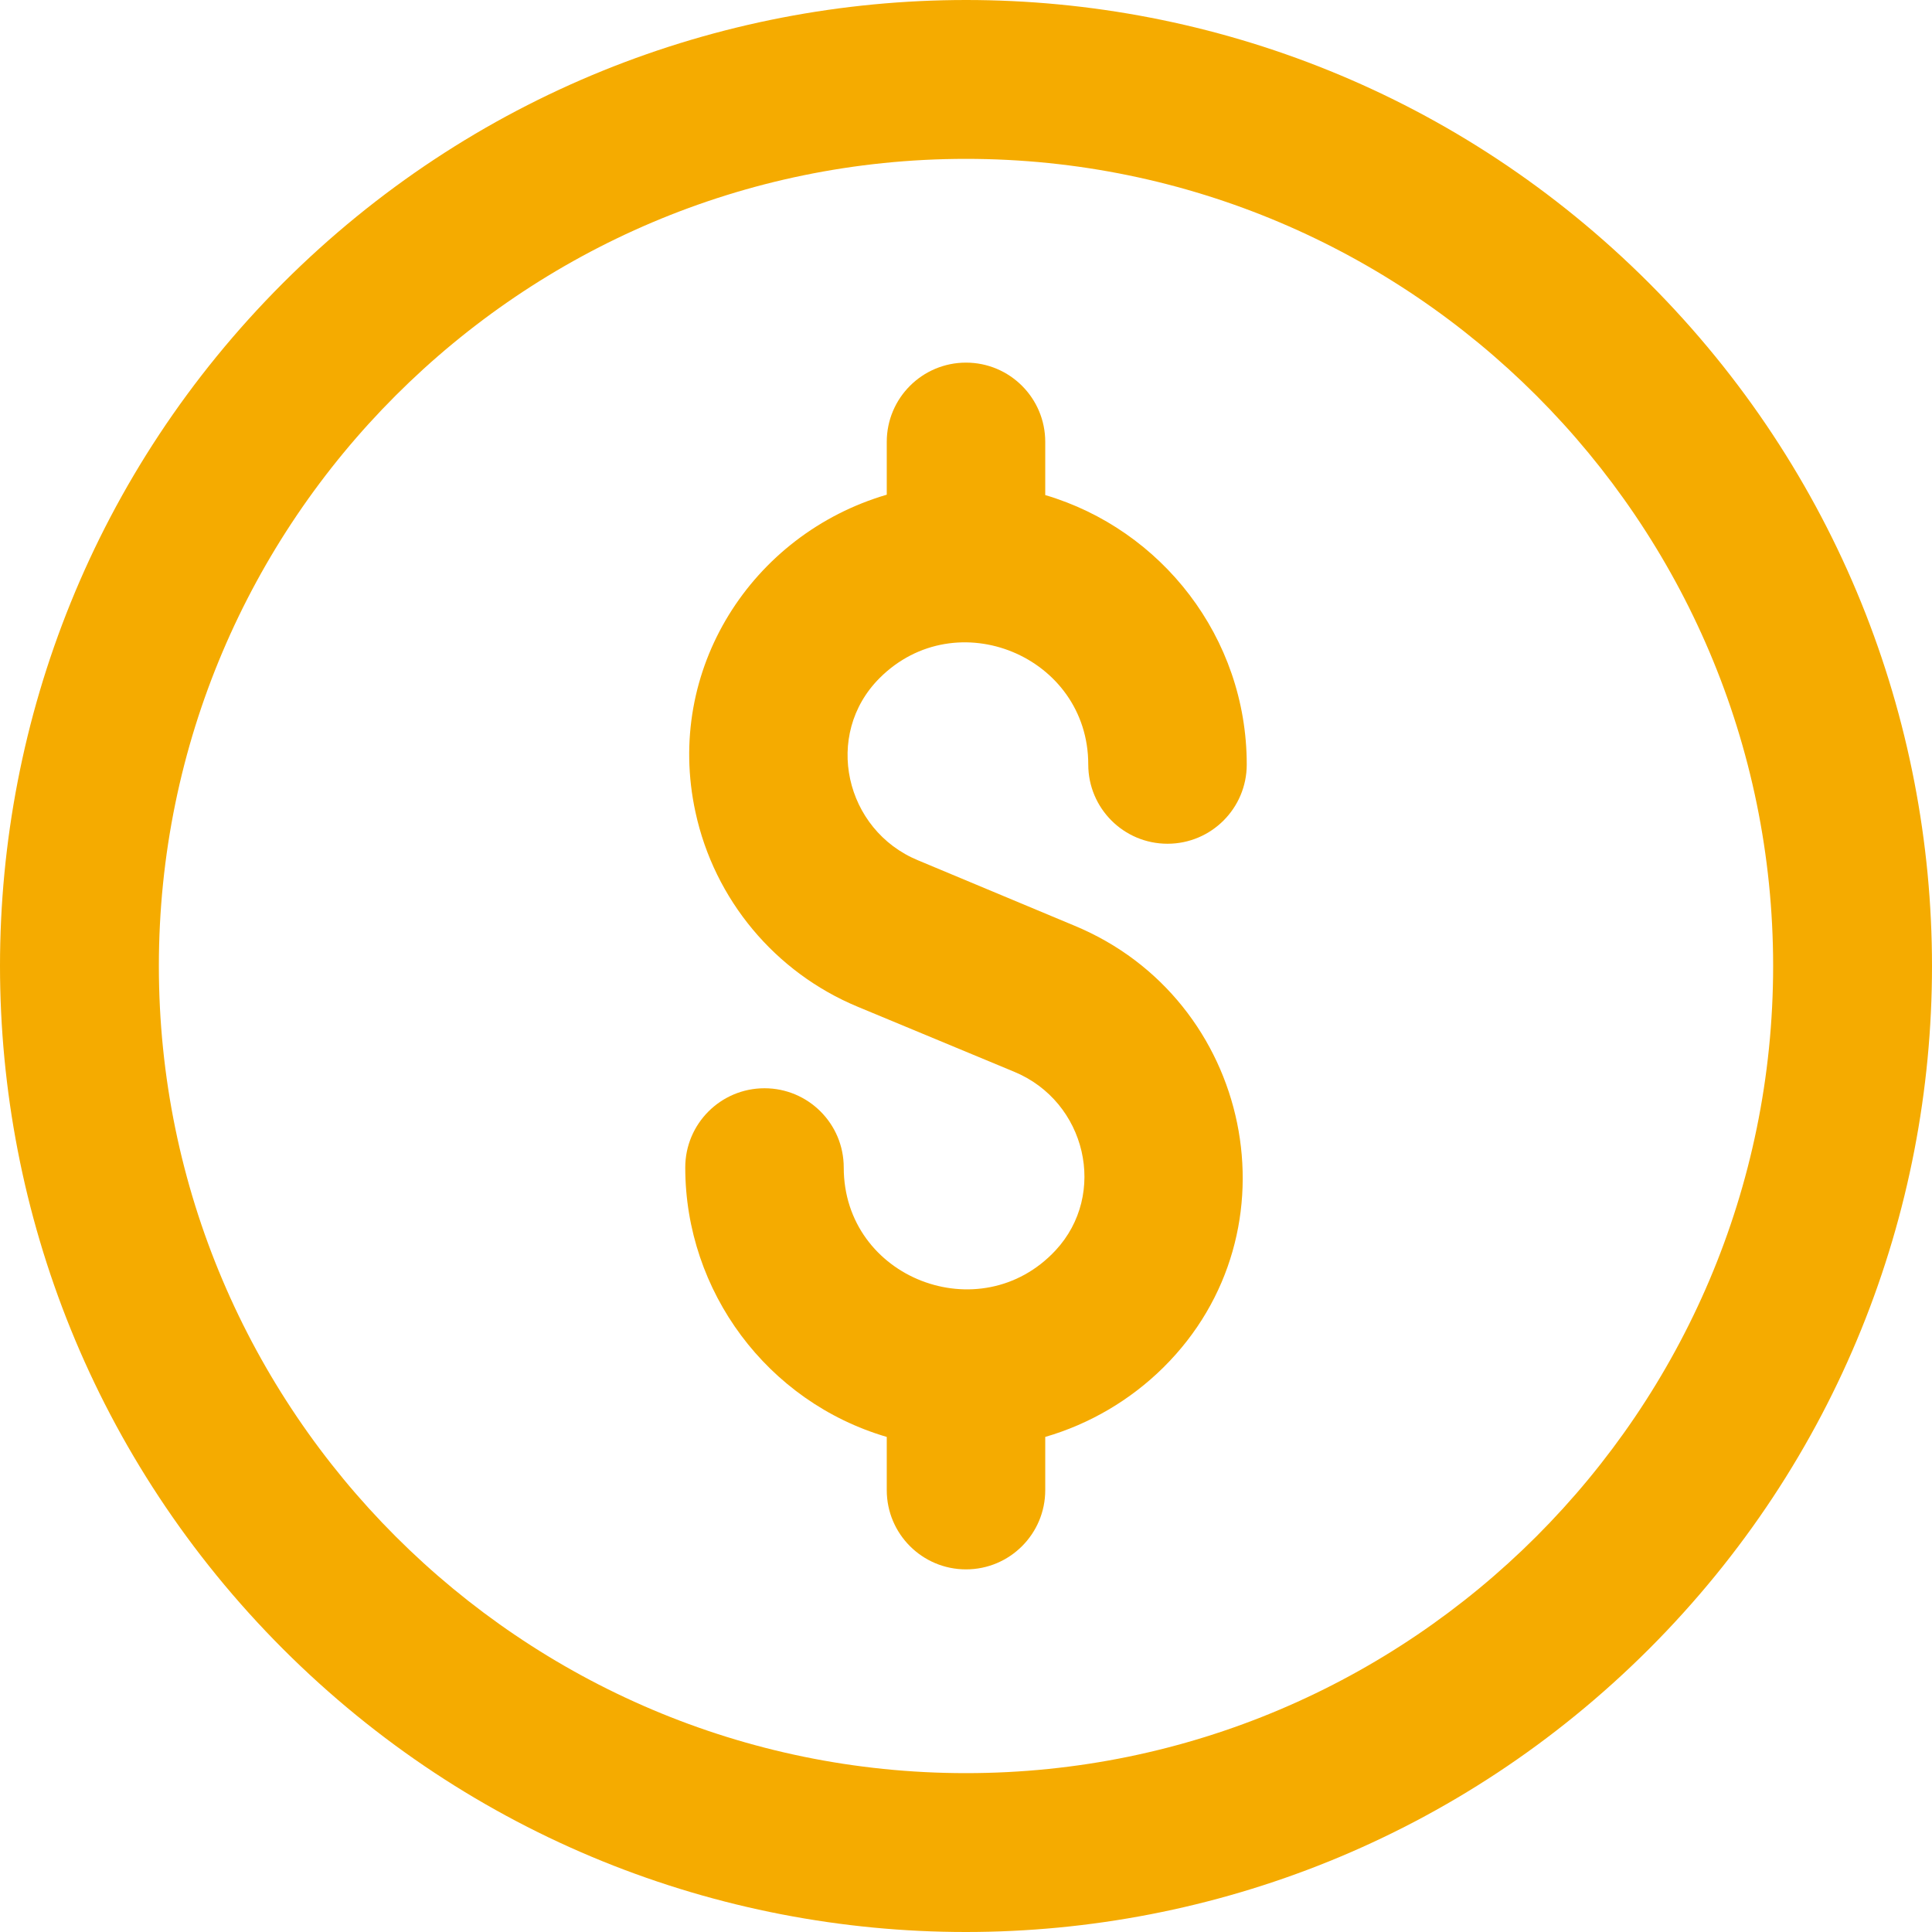
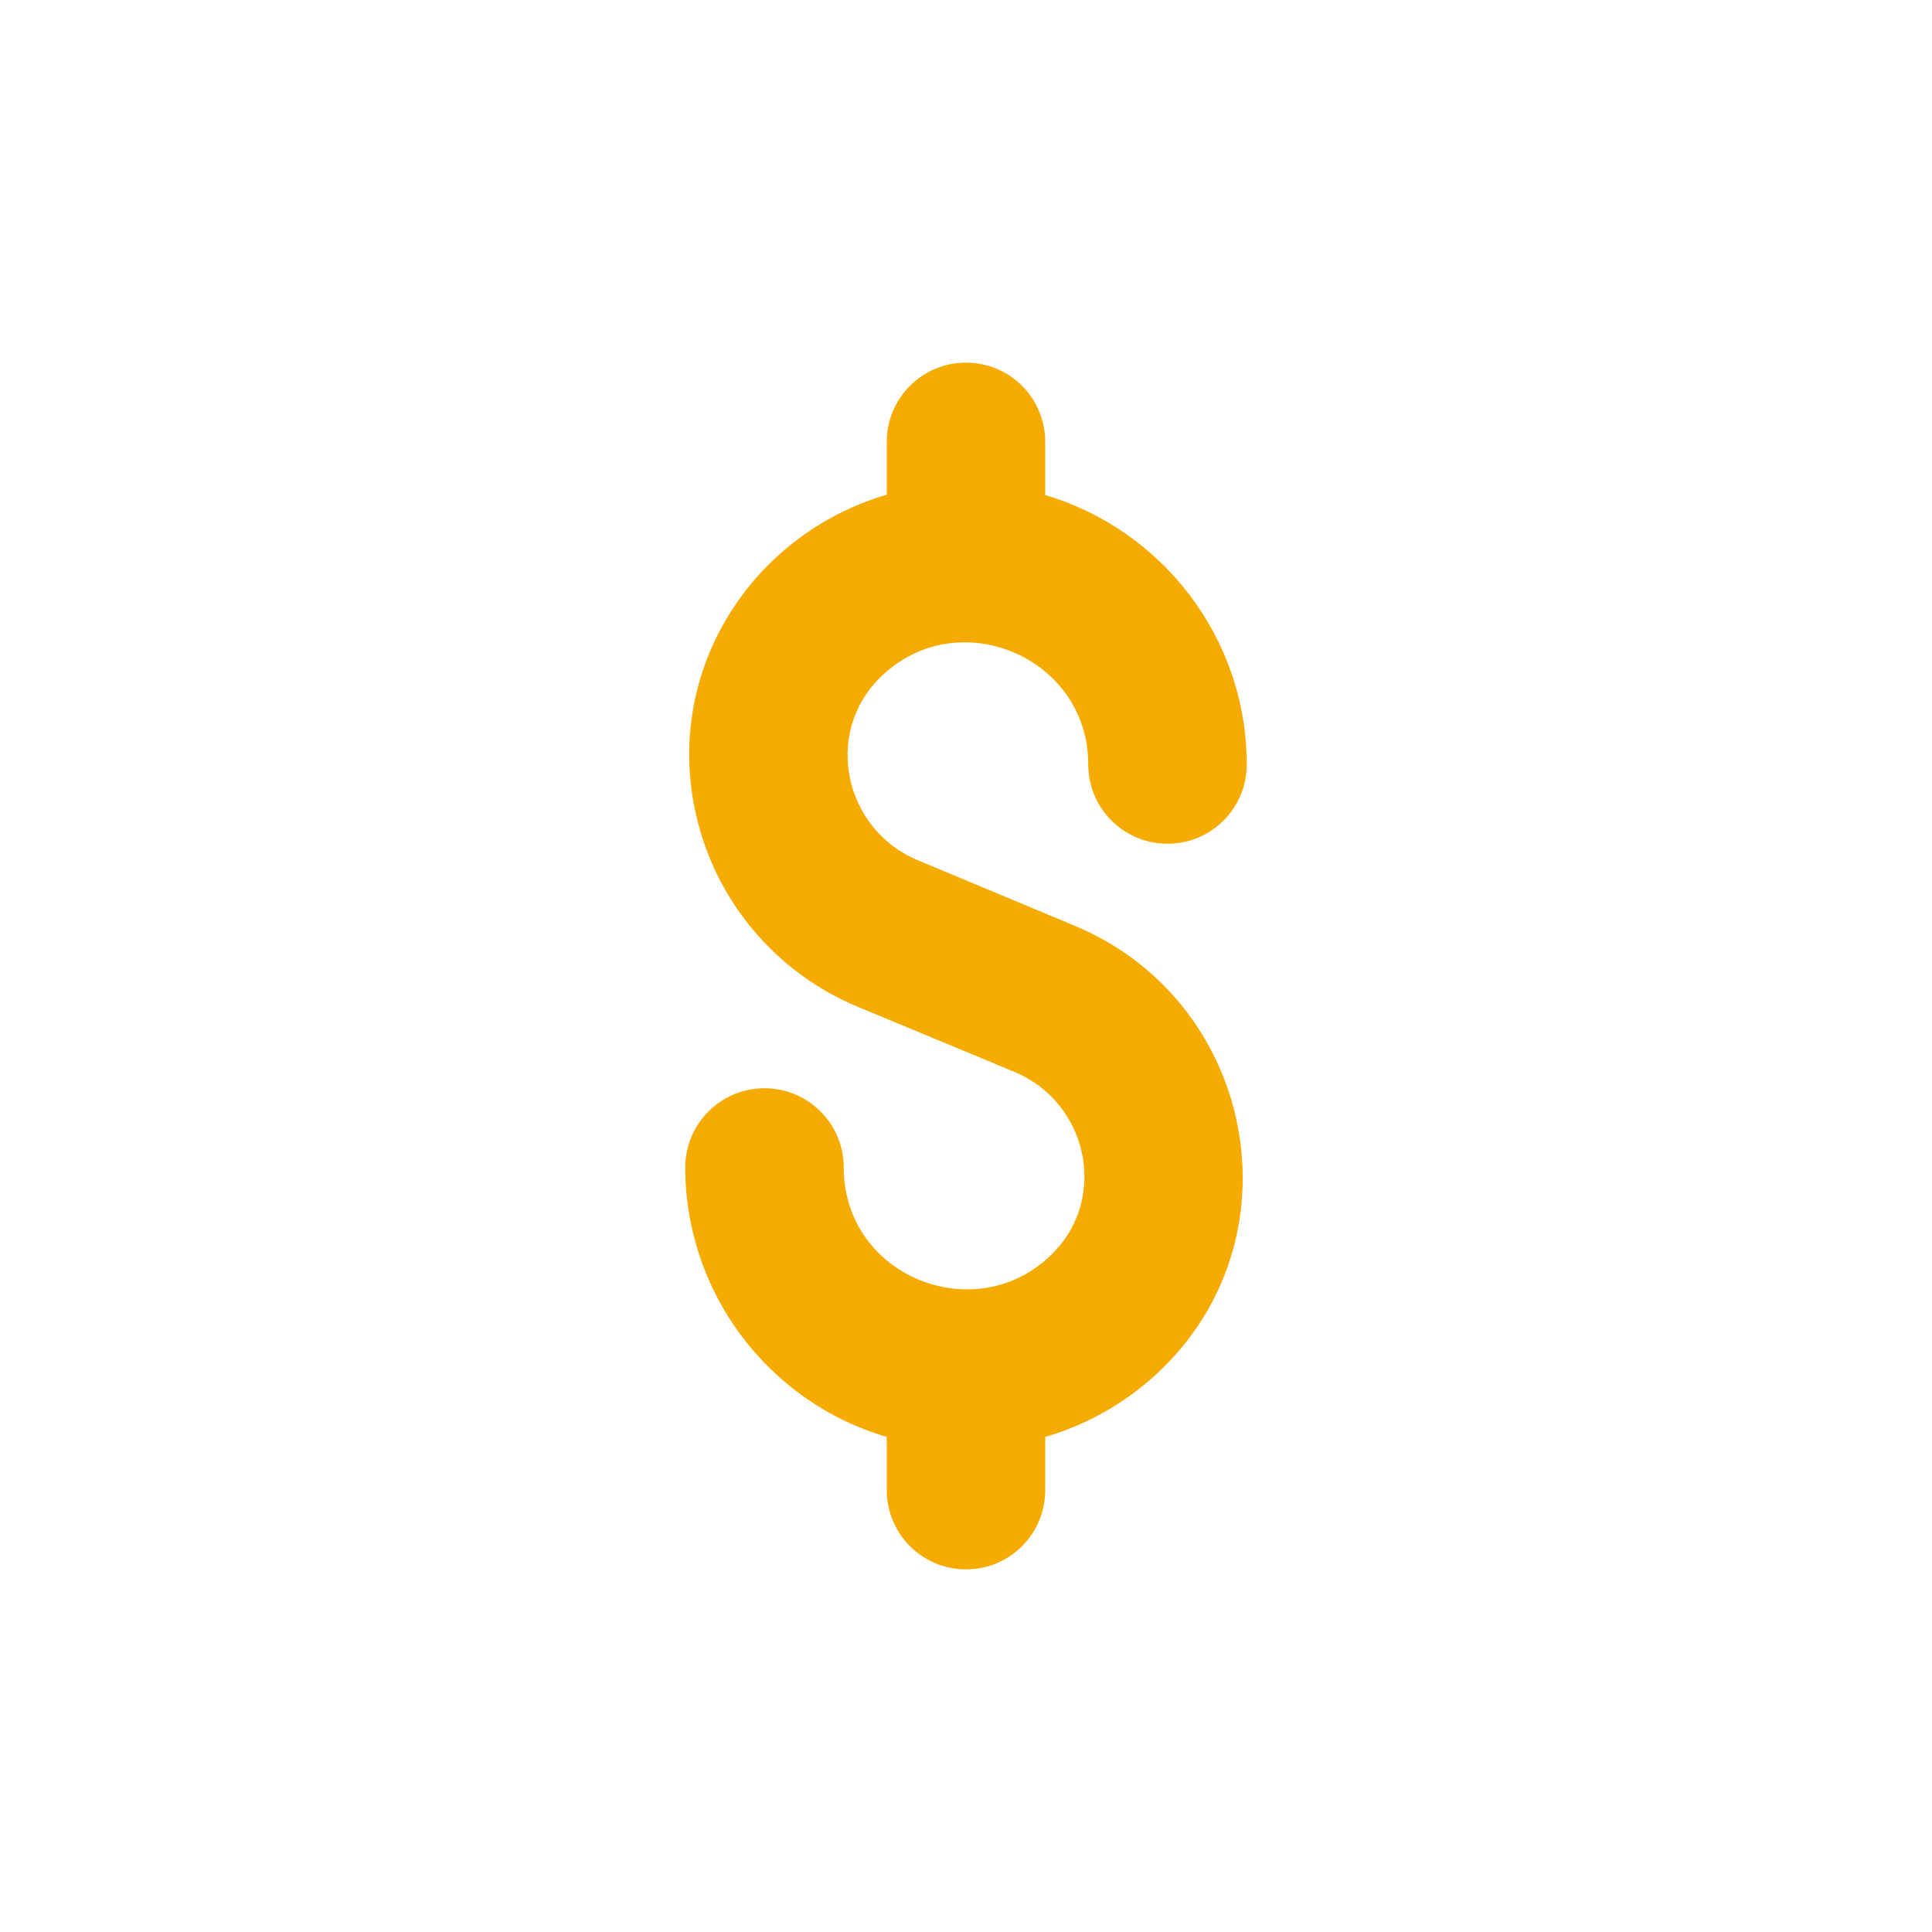
<svg xmlns="http://www.w3.org/2000/svg" id="Layer_1" x="0px" y="0px" viewBox="0 0 512 512" style="enable-background:new 0 0 512 512;" xml:space="preserve">
  <style type="text/css"> .st0{fill:#F5AB00;} </style>
  <path class="st0" d="M233.1,179.7c20.3-20.3,55.3-5.8,55.3,22.9c0,11.6,9.4,21,21,21c11.6,0,21-9.4,21-21 c0-33.7-22.6-62.3-53.4-71.4v-14.1c0-11.6-9.4-21-21-21s-21,9.4-21,21v14c-35.8,10.5-58.9,46.4-50.7,84.1c5,23.2,21.1,42.5,43,51.6 l41.4,17.2c19.2,7.9,24.9,32.5,11,47.4c-19.9,21.3-56.1,7.4-56.1-22c0-11.6-9.4-21-21-21s-21,9.4-21,21c0,32.8,21.7,62.1,53.4,71.4 v14.1c0,11.6,9.4,21,21,21s21-9.4,21-21v-14.1c11.7-3.4,22.5-9.7,31.3-18.4c36.5-36.1,23.5-97.6-23.6-117.1L243.3,228 C223.9,220,218.1,194.7,233.1,179.7L233.1,179.7z" />
-   <path class="st0" d="M437,75C337-25,175.1-25,75,75C-25,175-25,336.9,75,437c100,100,261.9,100,362,0C537,337,537,175.1,437,75z M256,469.9c-117.9,0-213.9-96-213.9-213.9S138.1,42.1,256,42.1s213.9,96,213.9,213.9S373.9,469.9,256,469.9z" />
</svg>